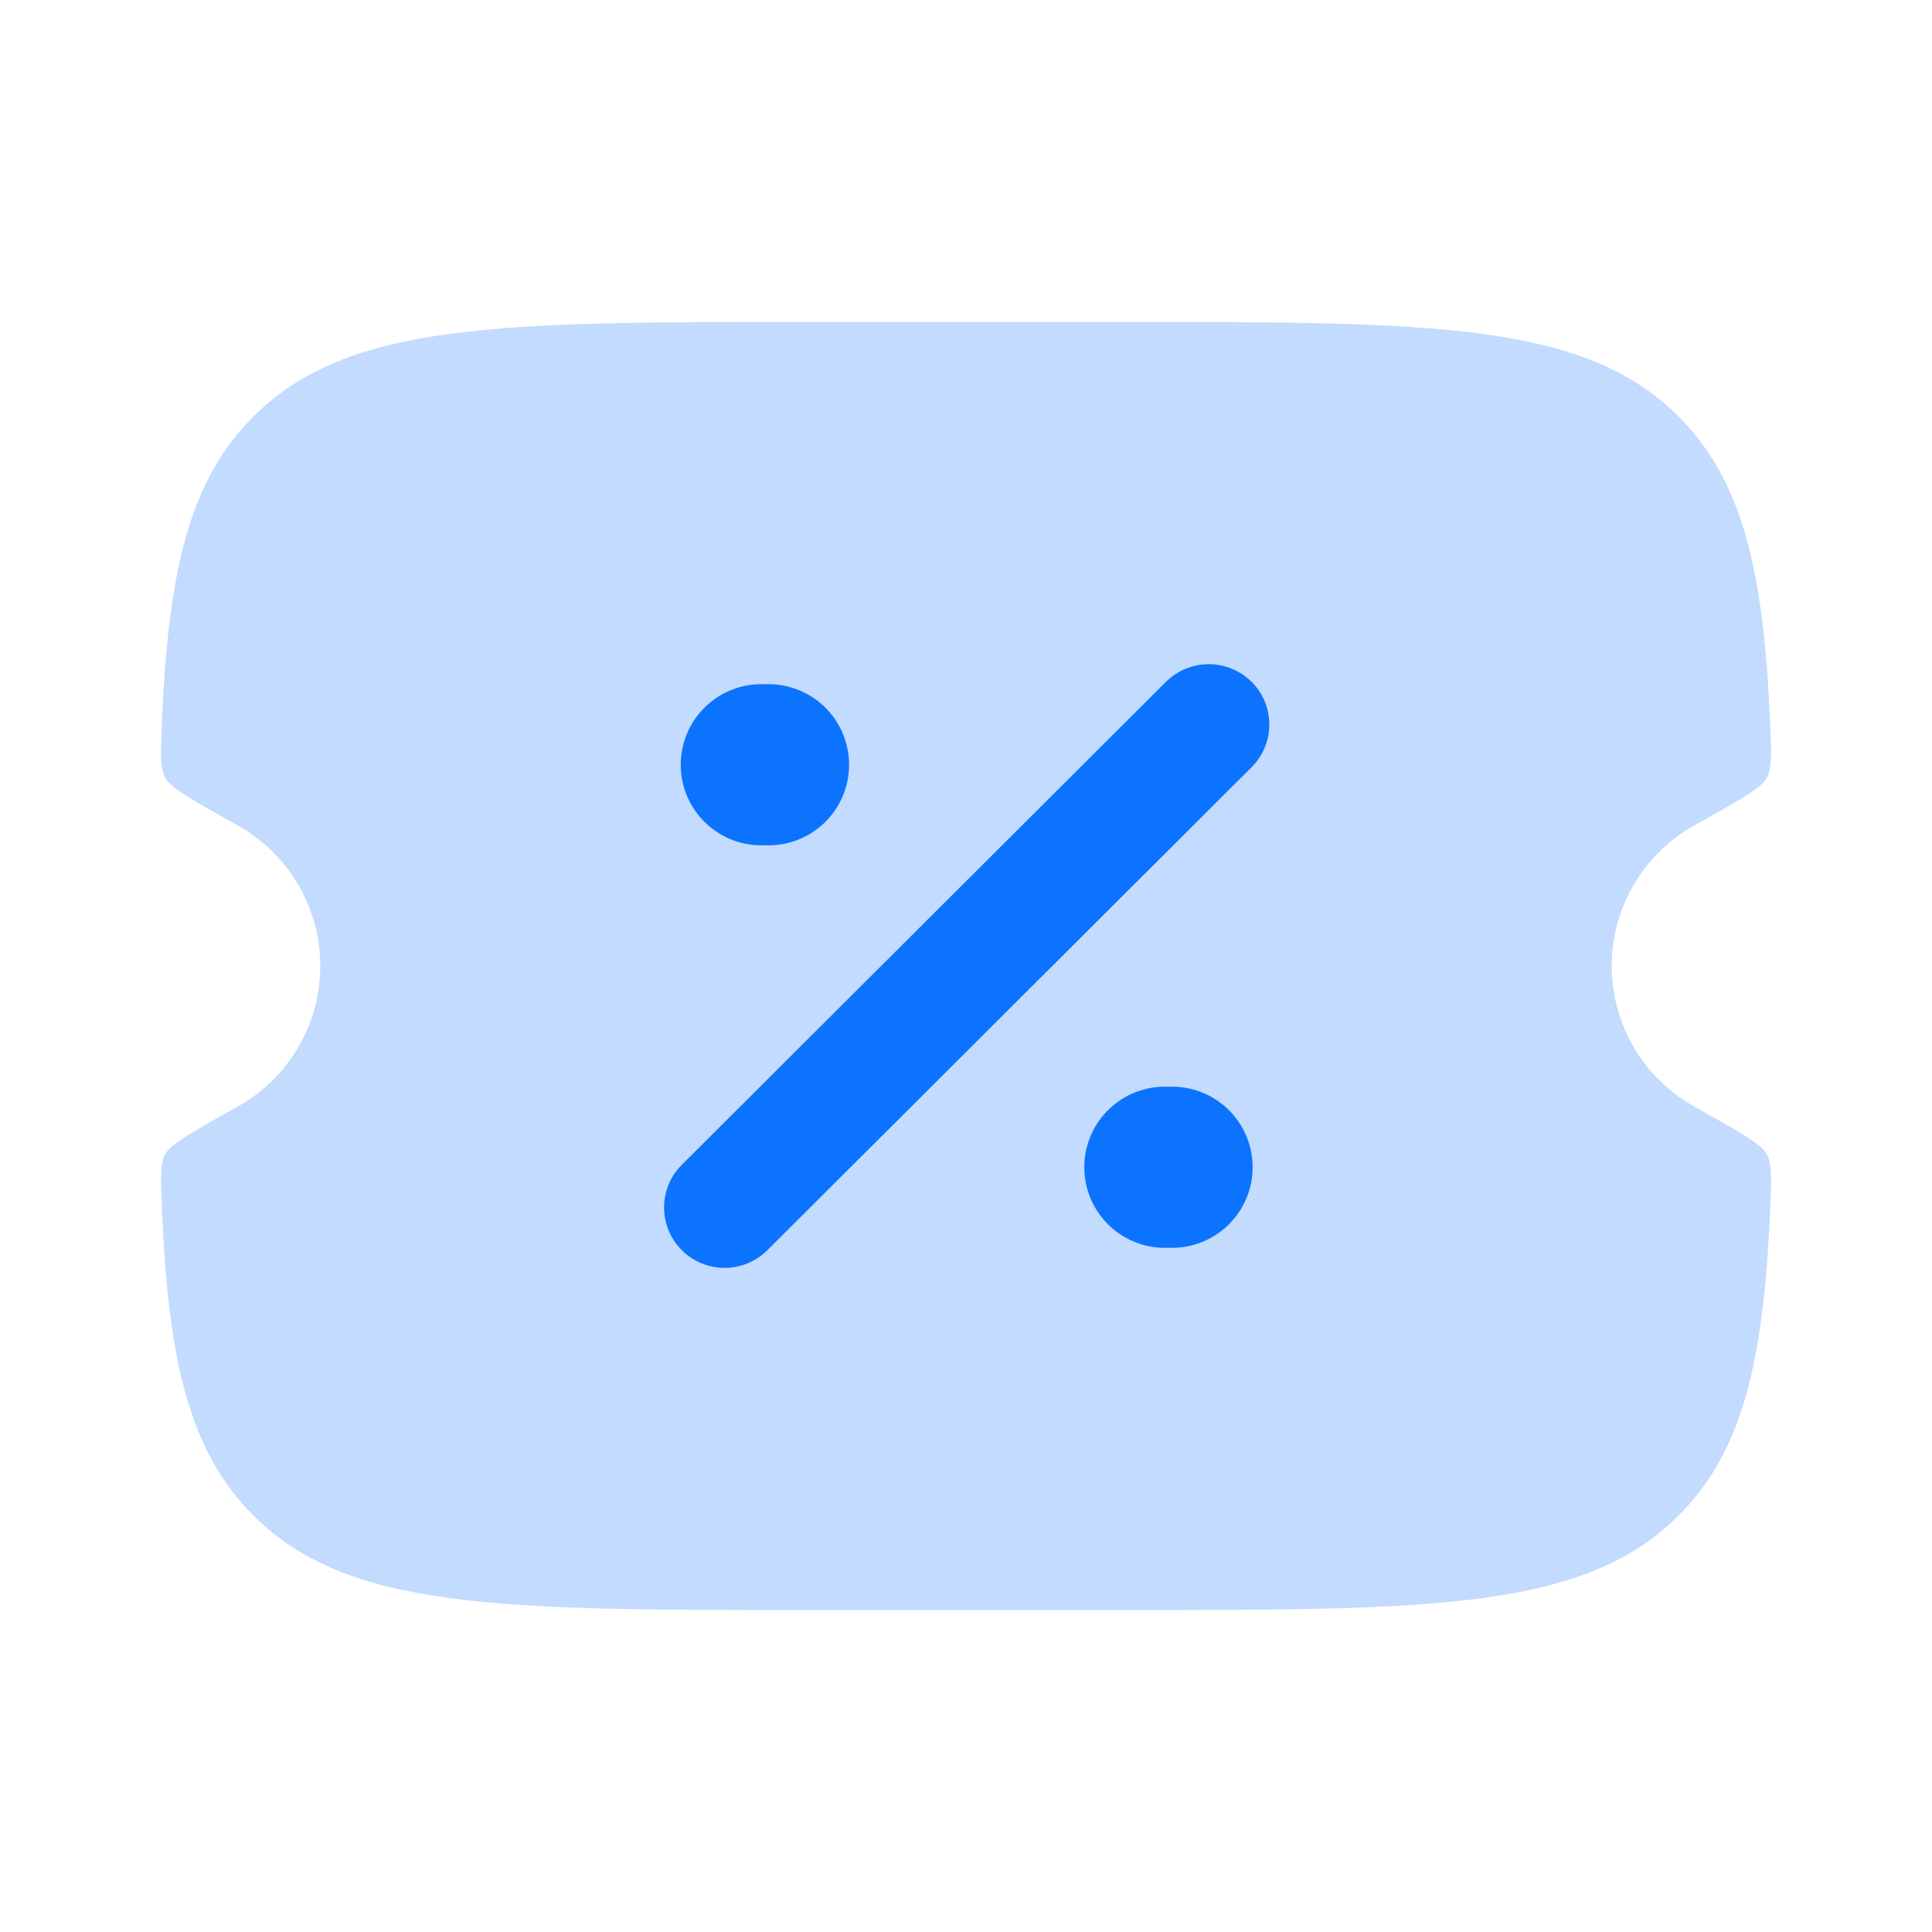
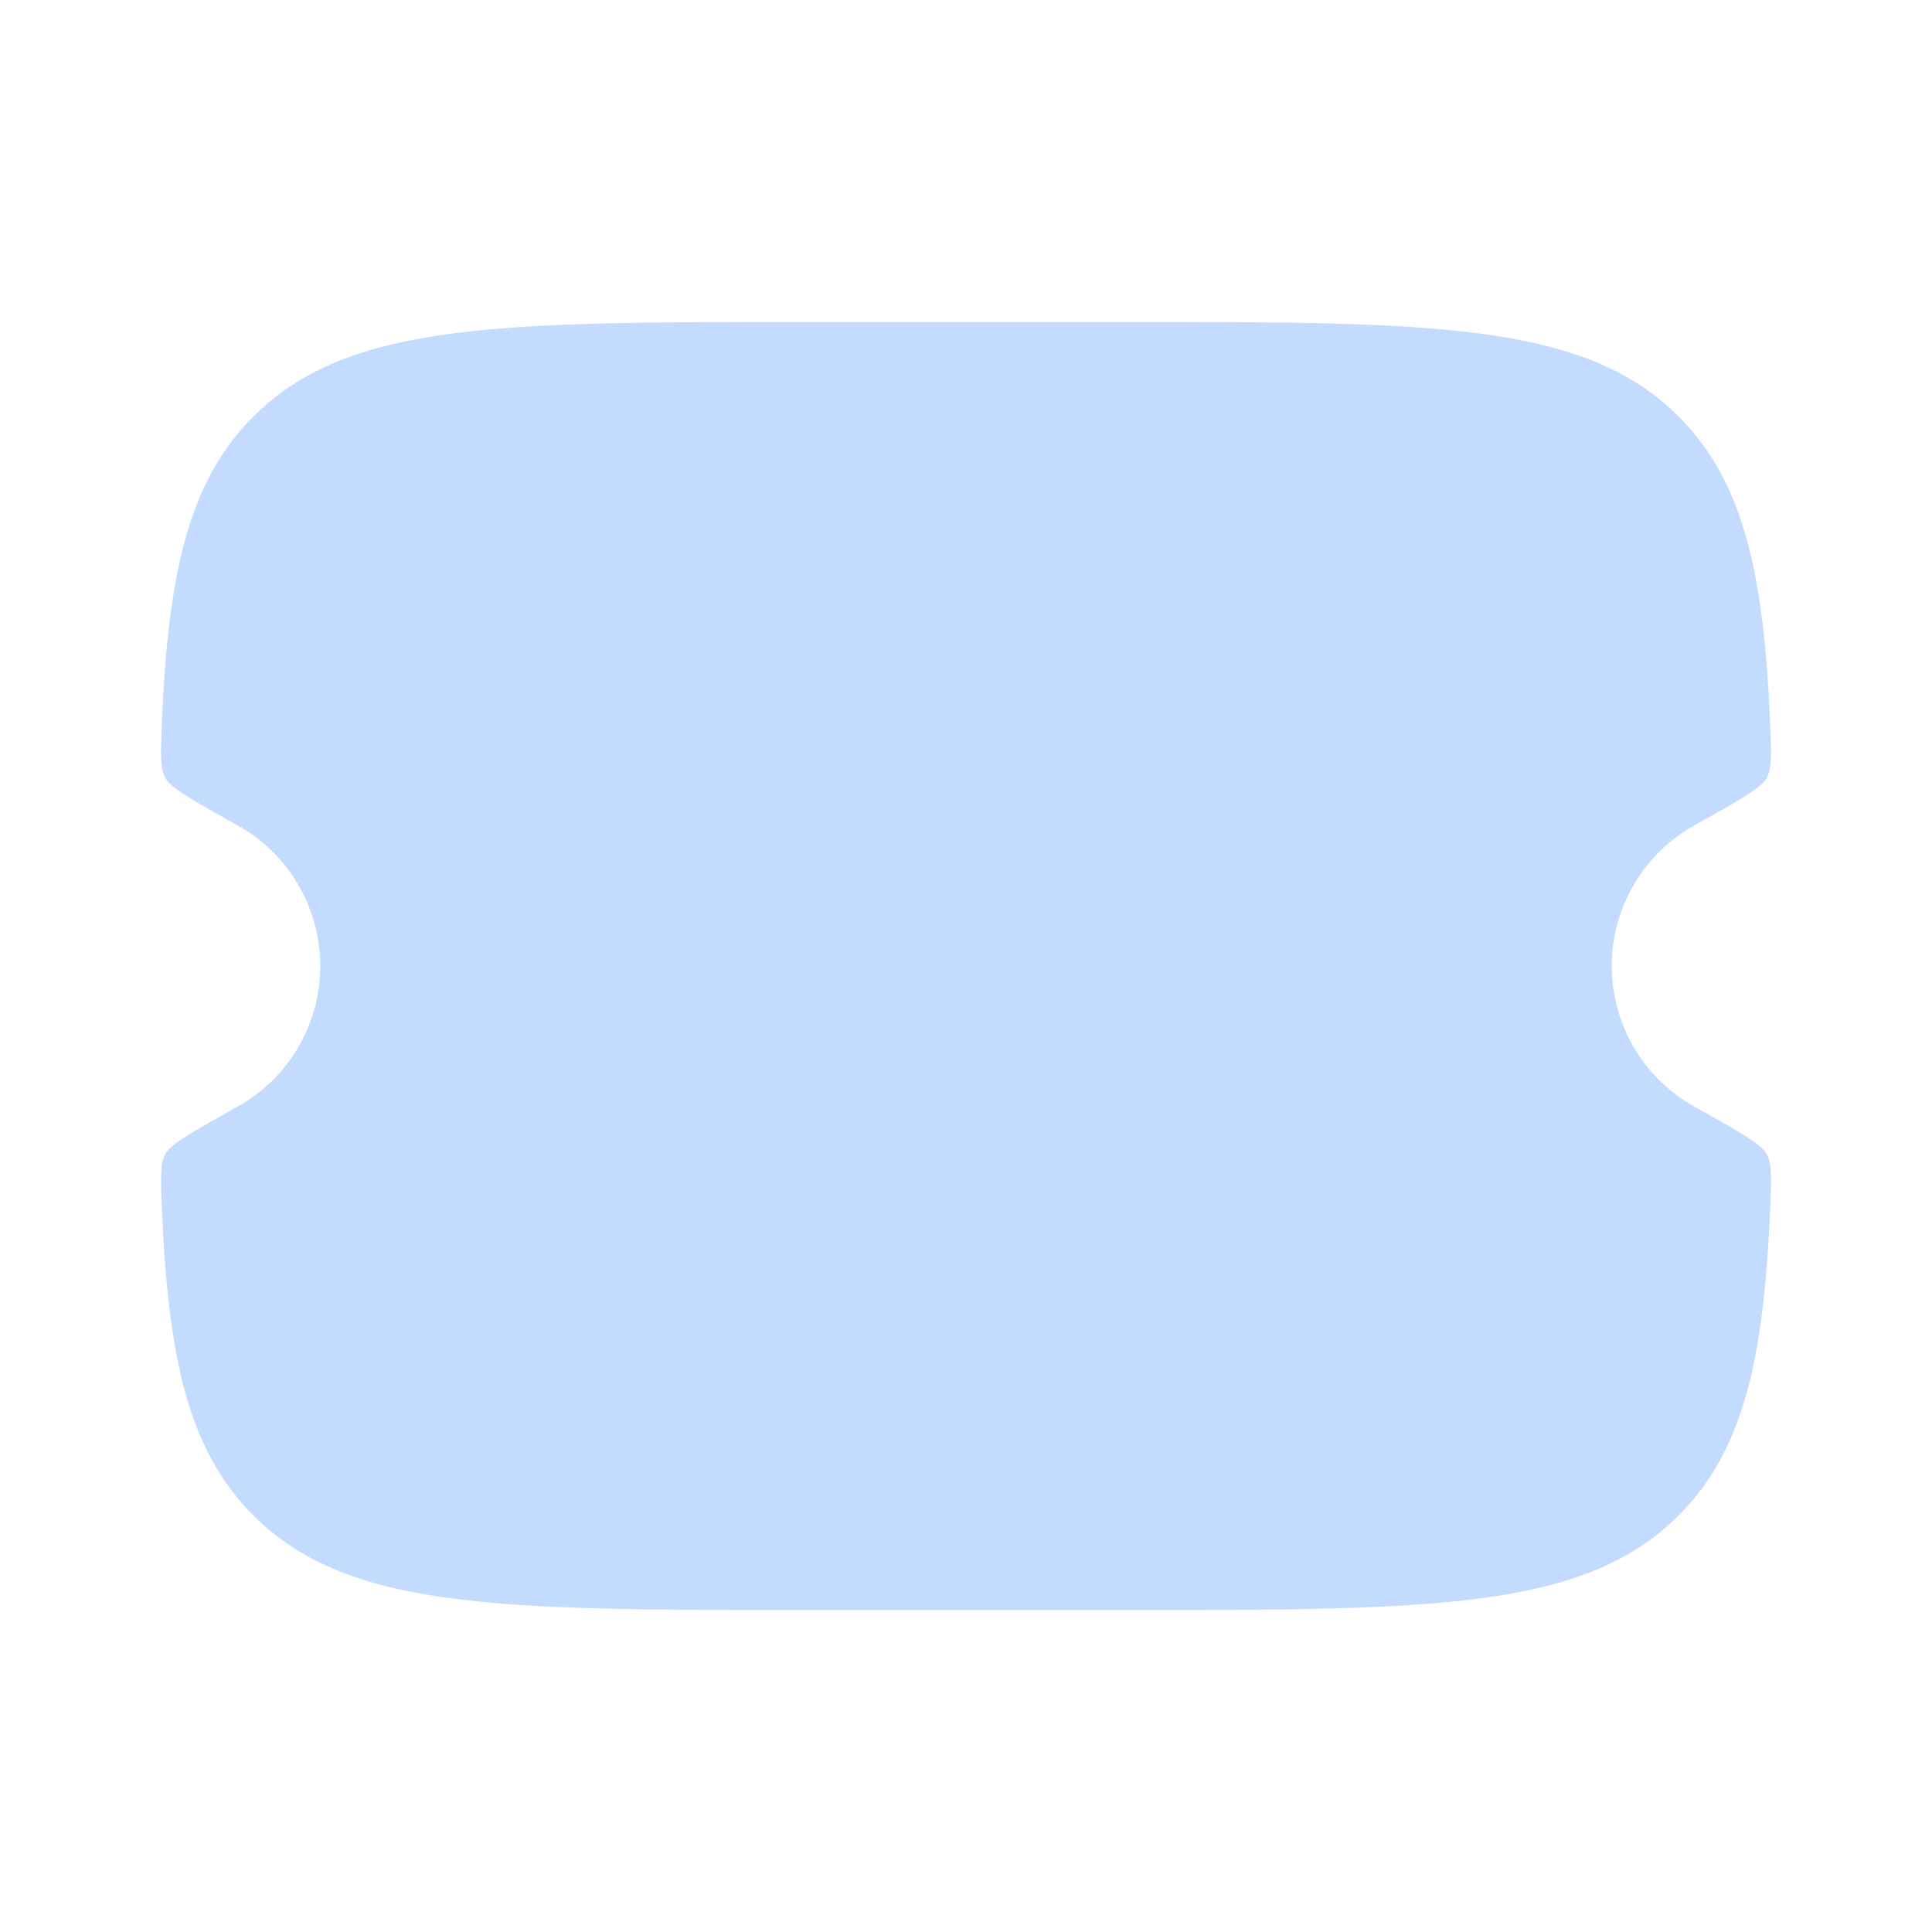
<svg xmlns="http://www.w3.org/2000/svg" width="44" height="44" viewBox="0 0 44 44" fill="none">
  <path opacity="0.25" d="M25.676 7.333H18.324C11.394 7.333 7.929 7.333 5.775 9.482C4.29 10.96 3.83 13.059 3.685 16.48C3.658 17.158 3.643 17.499 3.769 17.725C3.898 17.95 4.402 18.234 5.414 18.799C5.984 19.117 6.459 19.581 6.789 20.144C7.12 20.707 7.294 21.347 7.294 22C7.294 22.653 7.12 23.294 6.789 23.856C6.459 24.419 5.984 24.883 5.414 25.201C4.402 25.767 3.896 26.05 3.769 26.275C3.643 26.501 3.658 26.84 3.687 27.518C3.83 30.941 4.292 33.04 5.775 34.518C7.927 36.667 11.392 36.667 18.324 36.667H25.676C32.606 36.667 36.071 36.667 38.225 34.518C39.71 33.04 40.17 30.941 40.315 27.52C40.343 26.842 40.357 26.501 40.231 26.275C40.102 26.05 39.598 25.767 38.586 25.201C38.016 24.883 37.541 24.419 37.211 23.856C36.88 23.294 36.706 22.653 36.706 22C36.706 21.347 36.88 20.707 37.211 20.144C37.541 19.581 38.016 19.117 38.586 18.799C39.598 18.234 40.104 17.95 40.231 17.725C40.357 17.499 40.343 17.16 40.313 16.48C40.17 13.059 39.708 10.961 38.225 9.482C36.073 7.333 32.608 7.333 25.676 7.333Z" fill="#0C73FE" />
-   <path d="M28.505 15.528C28.632 15.656 28.734 15.807 28.803 15.974C28.872 16.141 28.908 16.32 28.908 16.5C28.908 16.68 28.872 16.859 28.803 17.026C28.734 17.193 28.632 17.344 28.505 17.472L17.477 28.472C17.218 28.73 16.868 28.875 16.502 28.875C16.136 28.875 15.785 28.73 15.527 28.472C15.399 28.344 15.297 28.193 15.228 28.026C15.159 27.859 15.124 27.68 15.124 27.5C15.124 27.32 15.159 27.141 15.228 26.974C15.297 26.807 15.399 26.656 15.527 26.528L26.554 15.528C26.813 15.271 27.163 15.126 27.529 15.126C27.894 15.126 28.244 15.271 28.503 15.528M26.611 28.417C26.858 28.428 27.106 28.389 27.338 28.301C27.57 28.214 27.782 28.081 27.961 27.91C28.14 27.738 28.283 27.532 28.38 27.305C28.478 27.077 28.528 26.831 28.528 26.583C28.528 26.335 28.478 26.09 28.38 25.862C28.283 25.634 28.14 25.428 27.961 25.257C27.782 25.086 27.57 24.952 27.338 24.865C27.106 24.778 26.858 24.739 26.611 24.75C26.363 24.739 26.116 24.778 25.884 24.865C25.652 24.952 25.44 25.086 25.261 25.257C25.081 25.428 24.939 25.634 24.841 25.862C24.744 26.09 24.694 26.335 24.694 26.583C24.694 26.831 24.744 27.077 24.841 27.305C24.939 27.532 25.081 27.738 25.261 27.91C25.44 28.081 25.652 28.214 25.884 28.301C26.116 28.389 26.363 28.428 26.611 28.417ZM17.42 19.25C17.668 19.261 17.915 19.222 18.147 19.135C18.38 19.048 18.591 18.914 18.771 18.743C18.95 18.572 19.093 18.366 19.19 18.138C19.287 17.91 19.337 17.665 19.337 17.417C19.337 17.169 19.287 16.923 19.19 16.695C19.093 16.468 18.95 16.262 18.771 16.09C18.591 15.919 18.38 15.786 18.147 15.699C17.915 15.611 17.668 15.572 17.42 15.583C17.173 15.572 16.925 15.611 16.693 15.699C16.461 15.786 16.249 15.919 16.07 16.09C15.891 16.262 15.748 16.468 15.651 16.695C15.553 16.923 15.503 17.169 15.503 17.417C15.503 17.665 15.553 17.91 15.651 18.138C15.748 18.366 15.891 18.572 16.07 18.743C16.249 18.914 16.461 19.048 16.693 19.135C16.925 19.222 17.173 19.261 17.42 19.25Z" fill="#0C73FE" />
</svg>